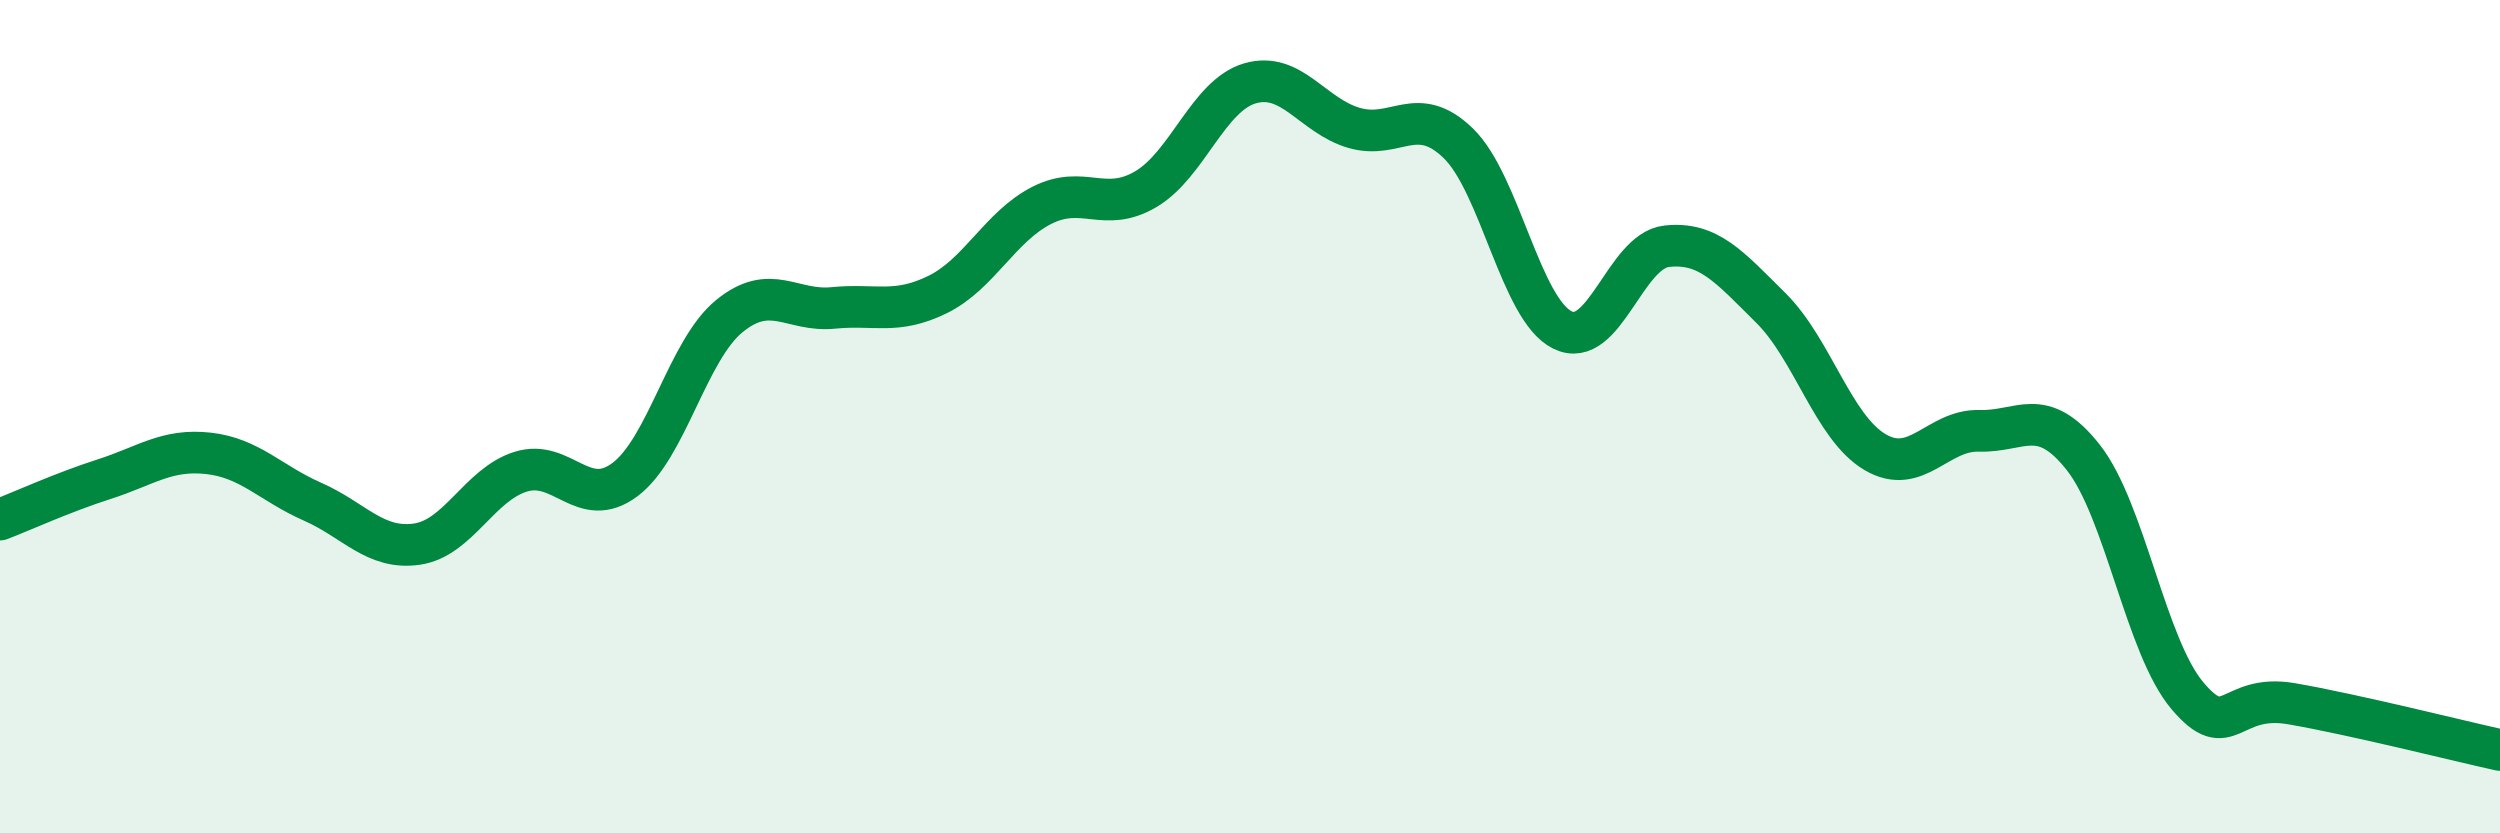
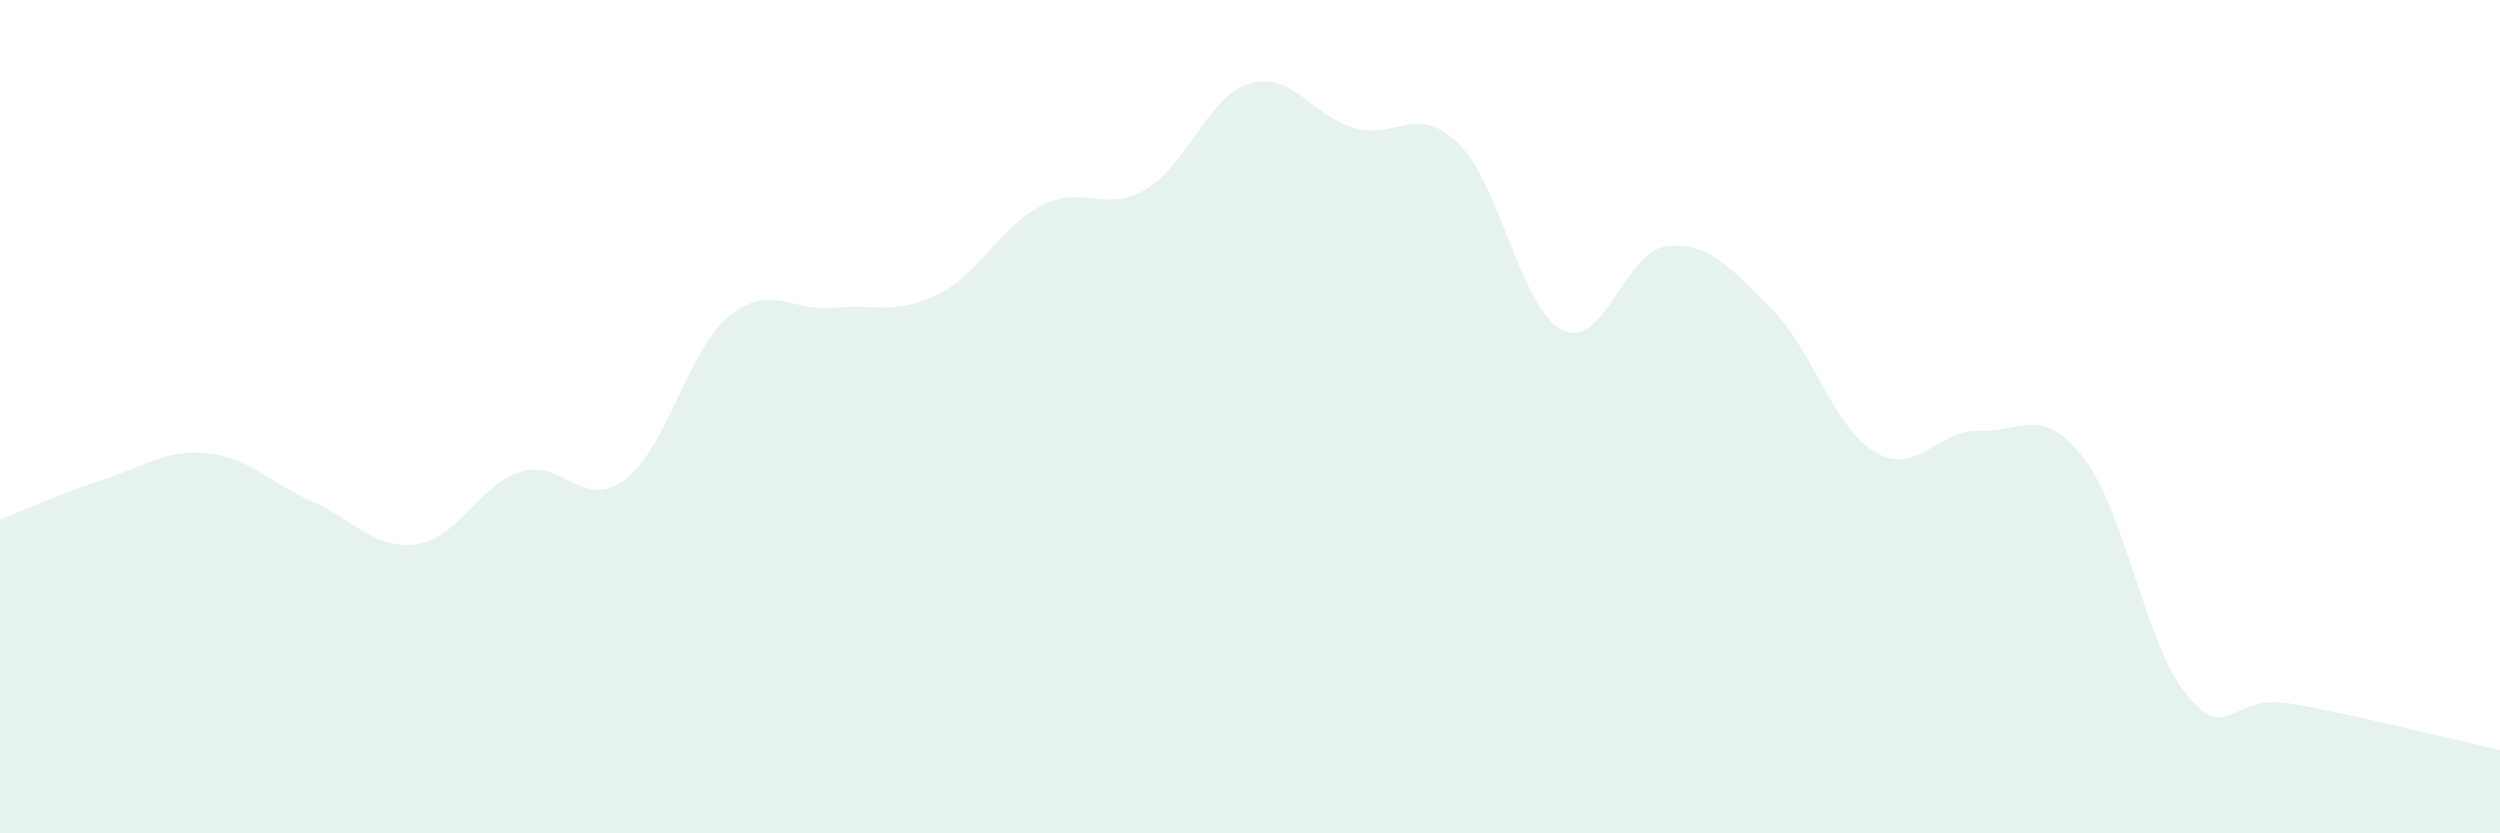
<svg xmlns="http://www.w3.org/2000/svg" width="60" height="20" viewBox="0 0 60 20">
  <path d="M 0,12.47 C 0.5,12.28 1.5,11.82 2.5,11.5 C 3.5,11.18 4,10.77 5,10.88 C 6,10.99 6.5,11.6 7.5,12.04 C 8.5,12.48 9,13.2 10,13.06 C 11,12.92 11.5,11.63 12.5,11.32 C 13.5,11.01 14,12.26 15,11.51 C 16,10.76 16.5,8.41 17.5,7.59 C 18.5,6.77 19,7.49 20,7.39 C 21,7.29 21.5,7.56 22.5,7.07 C 23.5,6.58 24,5.44 25,4.93 C 26,4.42 26.5,5.13 27.5,4.54 C 28.5,3.95 29,2.29 30,2 C 31,1.71 31.5,2.78 32.5,3.07 C 33.5,3.36 34,2.47 35,3.44 C 36,4.41 36.5,7.43 37.5,7.92 C 38.5,8.41 39,6.02 40,5.91 C 41,5.8 41.5,6.4 42.5,7.39 C 43.5,8.38 44,10.26 45,10.85 C 46,11.44 46.5,10.31 47.5,10.34 C 48.5,10.37 49,9.71 50,10.98 C 51,12.25 51.5,15.52 52.5,16.7 C 53.5,17.88 53.5,16.63 55,16.89 C 56.5,17.15 59,17.78 60,18L60 20L0 20Z" fill="#008740" opacity="0.1" stroke-linecap="round" stroke-linejoin="round" />
-   <path d="M 0,12.47 C 0.5,12.28 1.5,11.82 2.5,11.5 C 3.5,11.18 4,10.77 5,10.88 C 6,10.99 6.5,11.6 7.5,12.04 C 8.5,12.48 9,13.2 10,13.06 C 11,12.92 11.5,11.63 12.5,11.32 C 13.5,11.01 14,12.26 15,11.51 C 16,10.76 16.5,8.41 17.5,7.59 C 18.5,6.77 19,7.49 20,7.39 C 21,7.29 21.5,7.56 22.5,7.07 C 23.5,6.58 24,5.44 25,4.93 C 26,4.42 26.5,5.13 27.5,4.54 C 28.5,3.95 29,2.29 30,2 C 31,1.71 31.5,2.78 32.5,3.07 C 33.5,3.36 34,2.47 35,3.44 C 36,4.41 36.5,7.43 37.5,7.92 C 38.5,8.41 39,6.02 40,5.91 C 41,5.8 41.5,6.4 42.5,7.39 C 43.5,8.38 44,10.26 45,10.85 C 46,11.44 46.5,10.31 47.5,10.34 C 48.5,10.37 49,9.71 50,10.98 C 51,12.25 51.5,15.52 52.5,16.7 C 53.5,17.88 53.5,16.63 55,16.89 C 56.5,17.15 59,17.78 60,18" stroke="#008740" stroke-width="1" fill="none" stroke-linecap="round" stroke-linejoin="round" />
</svg>